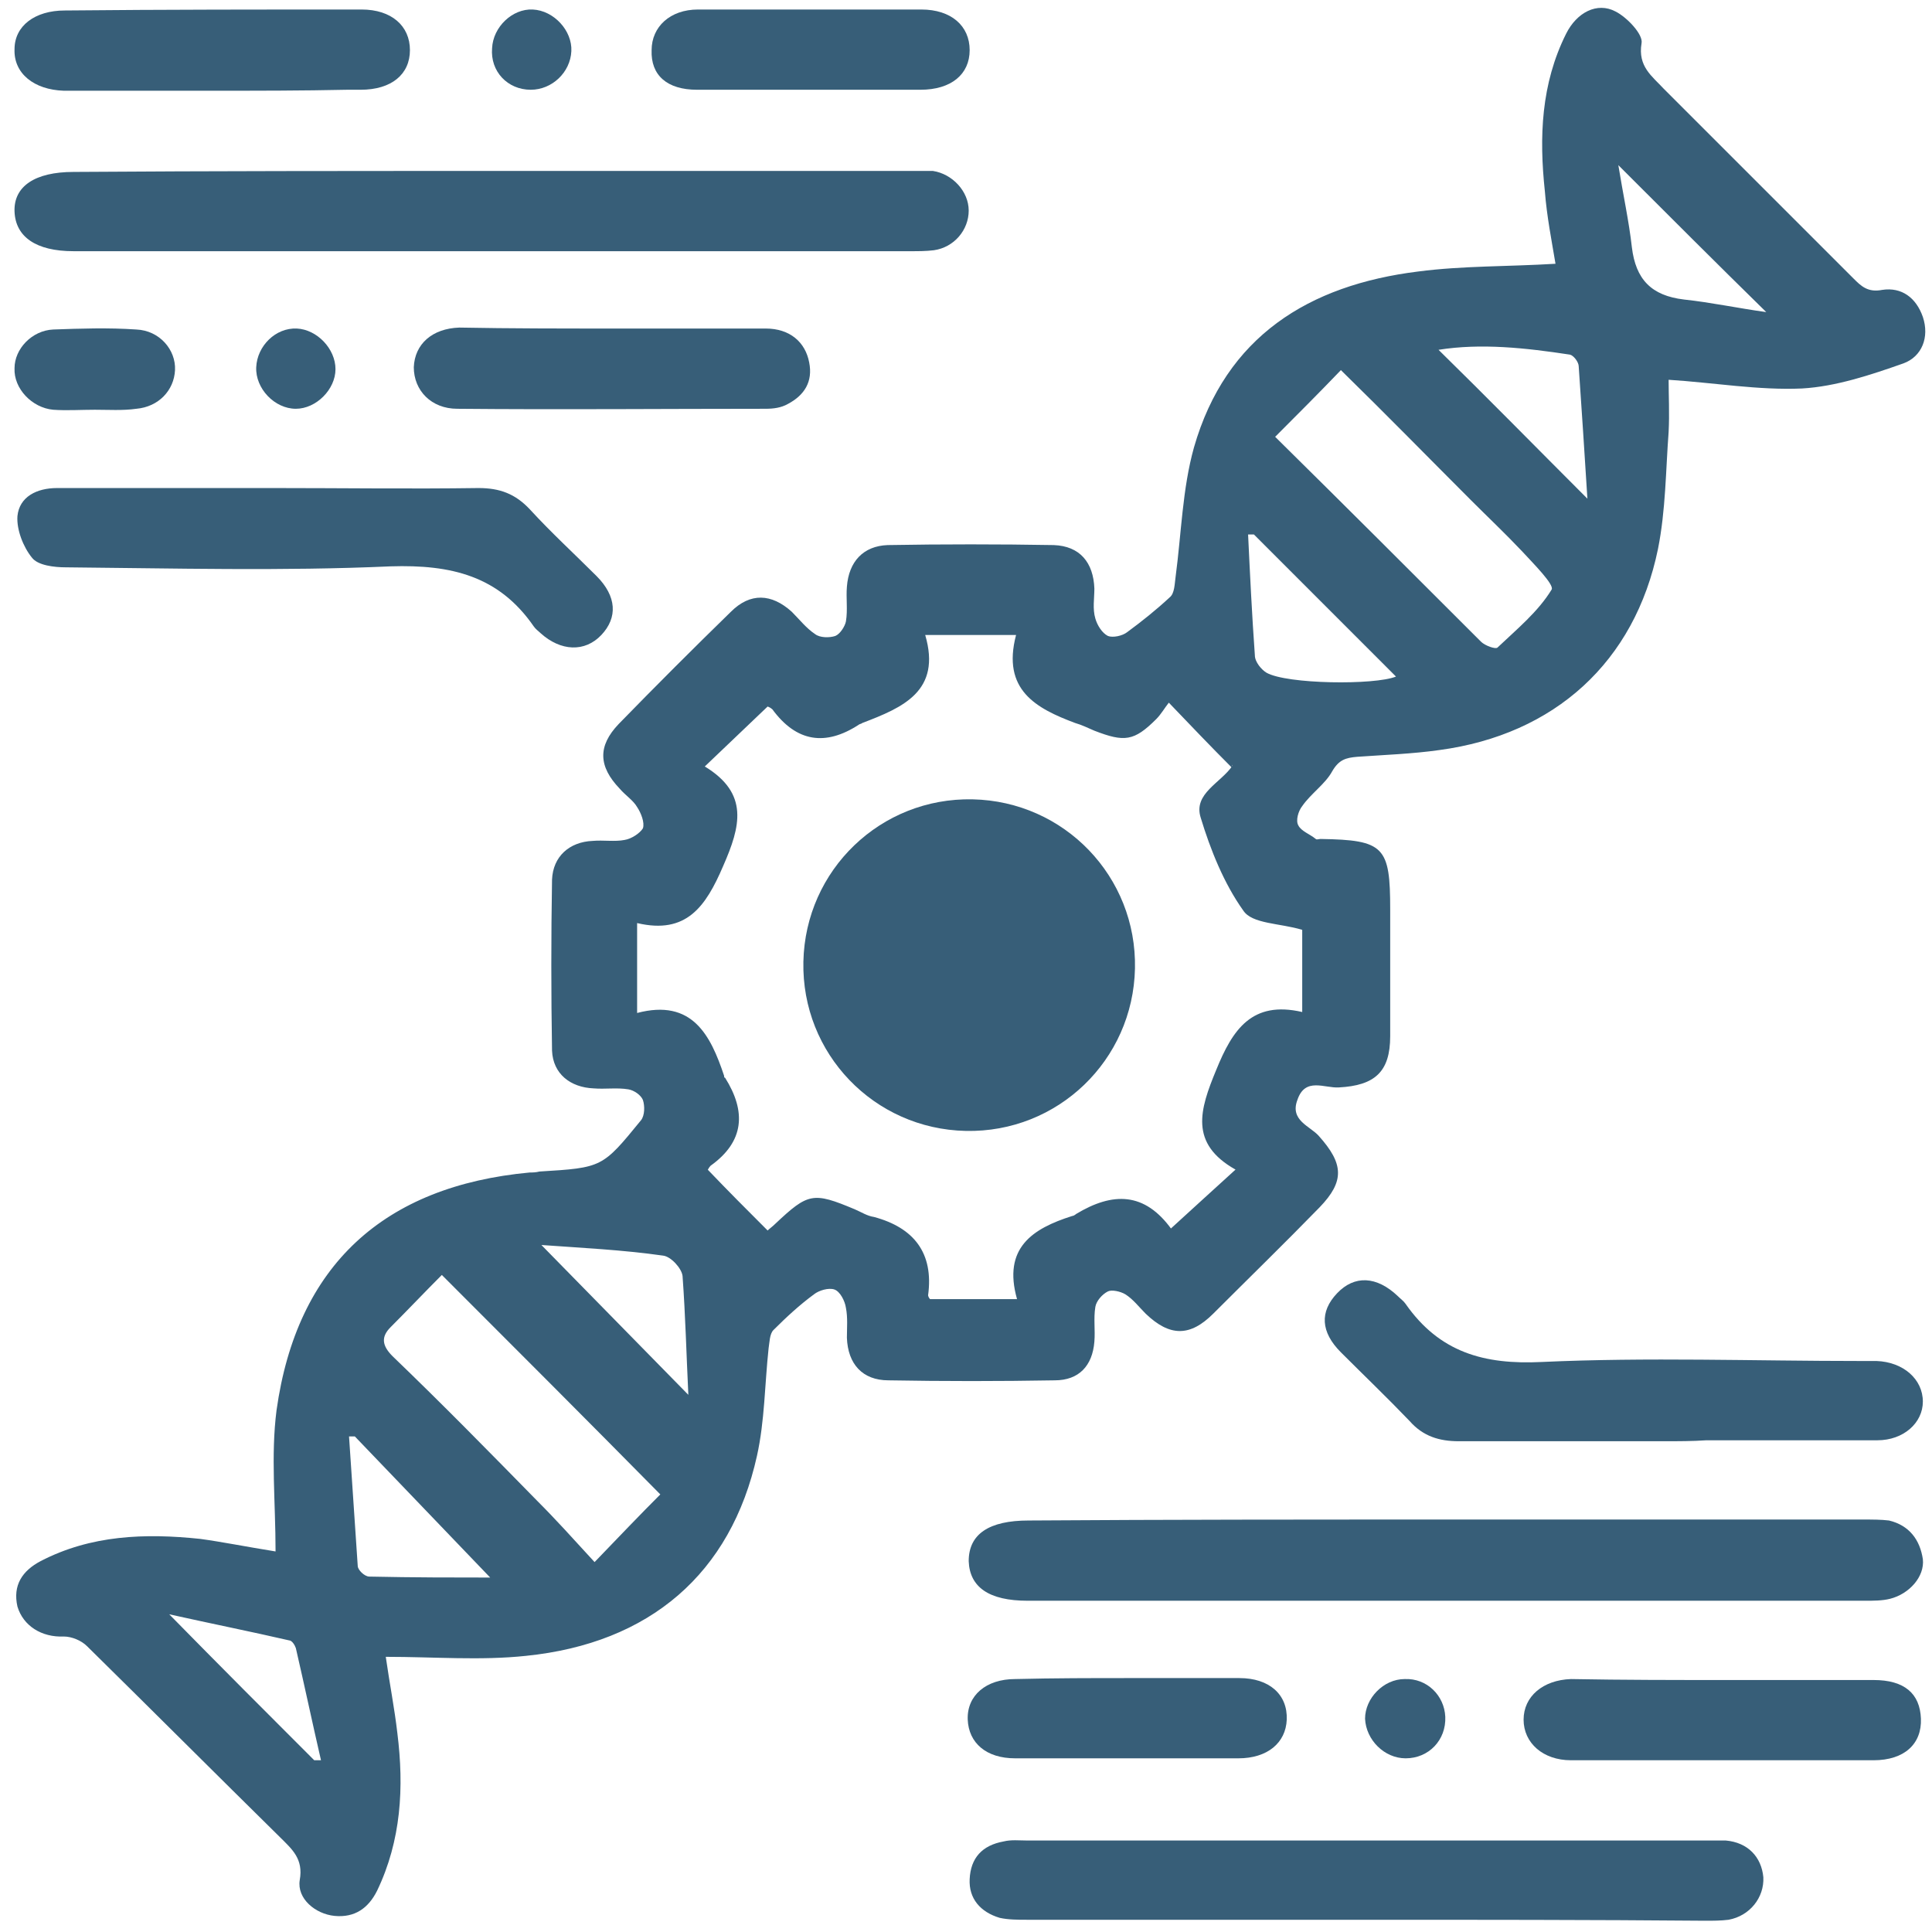
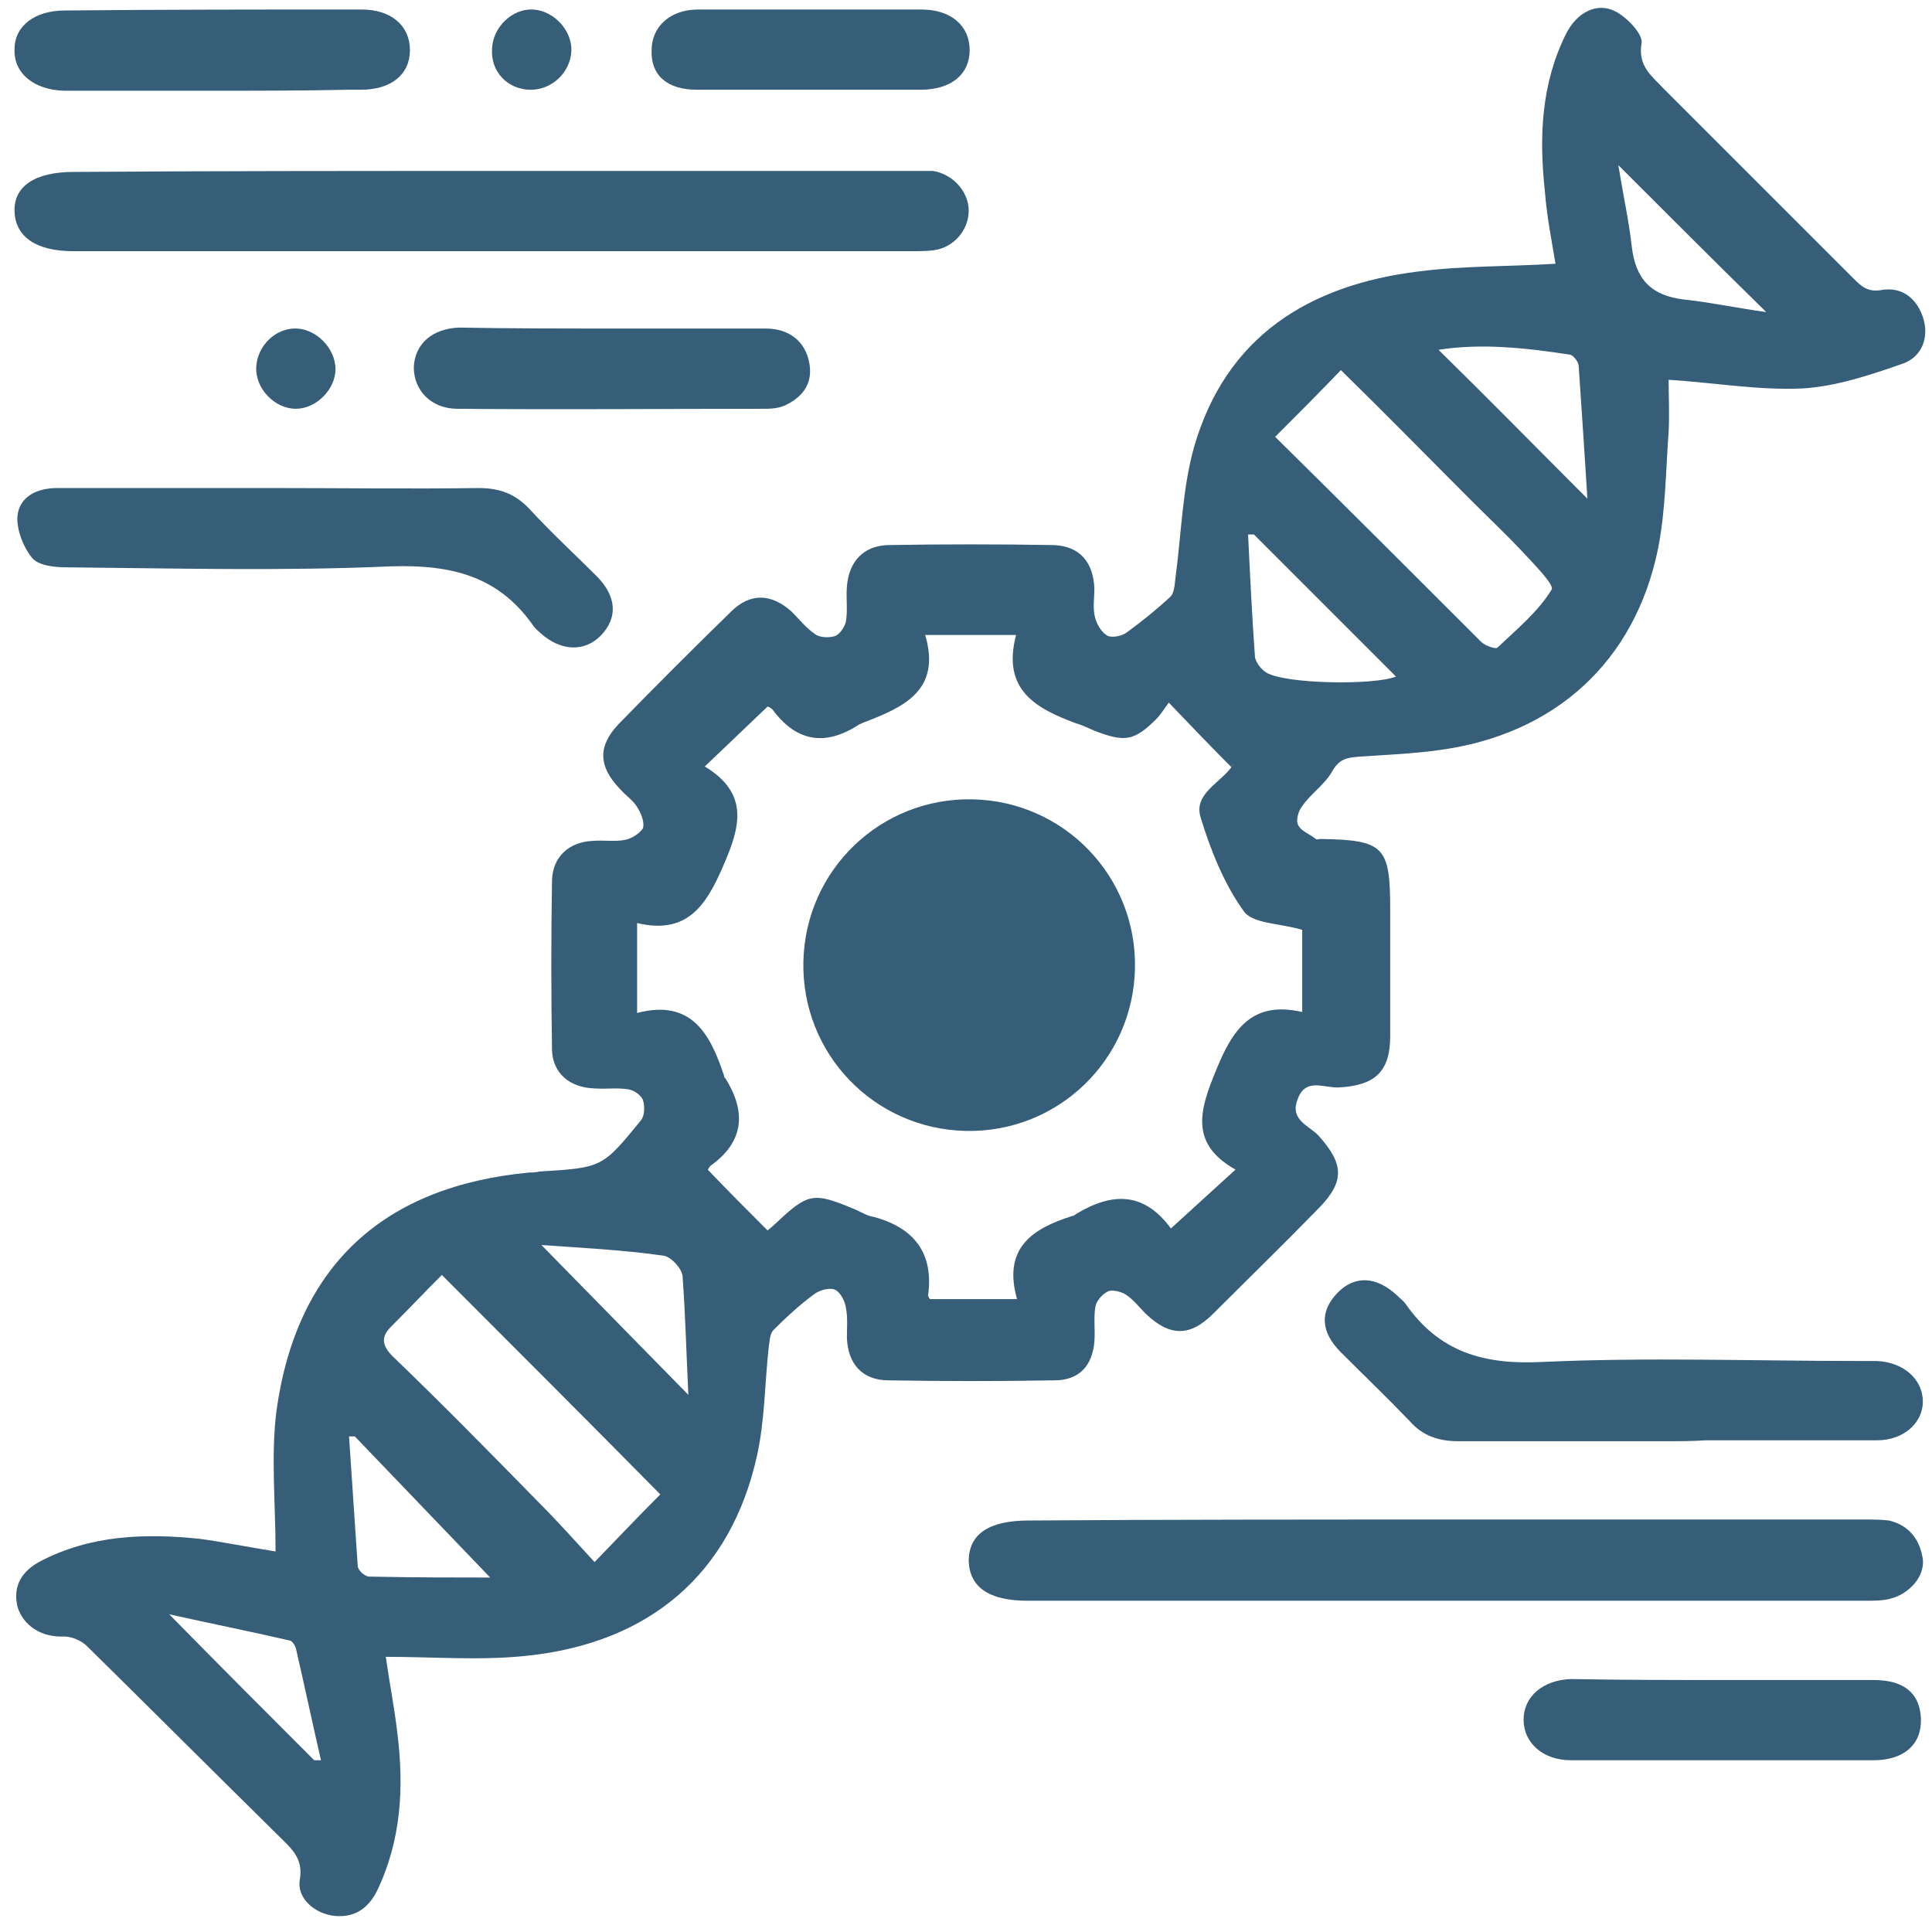
<svg xmlns="http://www.w3.org/2000/svg" width="105" height="105" viewBox="0 0 105 105" fill="none">
  <path d="M14.976 84.318C14.976 81.638 14.713 79.116 15.029 76.647C16.132 68.766 20.86 64.458 28.794 63.722C28.952 63.722 29.109 63.722 29.319 63.67C32.734 63.46 32.734 63.46 34.836 60.885C35.046 60.623 35.046 60.097 34.941 59.782C34.836 59.519 34.468 59.257 34.153 59.204C33.523 59.099 32.892 59.204 32.262 59.151C31.001 59.099 30.055 58.363 30.002 57.102C29.95 54.002 29.95 50.903 30.002 47.803C30.055 46.542 30.948 45.754 32.209 45.701C32.787 45.649 33.417 45.754 33.943 45.649C34.311 45.596 34.783 45.281 34.941 45.018C35.046 44.703 34.836 44.178 34.626 43.862C34.416 43.495 33.995 43.232 33.68 42.864C32.524 41.656 32.472 40.552 33.628 39.344C35.624 37.295 37.673 35.246 39.722 33.249C40.773 32.199 41.929 32.251 43.032 33.249C43.453 33.67 43.82 34.143 44.293 34.458C44.556 34.668 45.081 34.668 45.397 34.563C45.659 34.458 45.922 34.038 45.974 33.775C46.08 33.144 45.974 32.514 46.027 31.883C46.132 30.517 46.92 29.677 48.234 29.624C51.228 29.572 54.276 29.572 57.27 29.624C58.689 29.677 59.425 30.57 59.477 31.988C59.477 32.514 59.372 33.092 59.53 33.617C59.635 33.985 59.897 34.405 60.213 34.563C60.475 34.668 61.001 34.563 61.263 34.353C62.051 33.775 62.84 33.144 63.575 32.461C63.838 32.251 63.838 31.726 63.89 31.358C64.206 28.994 64.258 26.577 64.889 24.318C66.622 18.276 71.141 15.491 77.078 14.755C79.495 14.44 81.964 14.493 84.538 14.335C84.328 13.074 84.066 11.761 83.96 10.395C83.645 7.453 83.75 4.563 85.116 1.831C85.694 0.675 86.798 0.097 87.796 0.622C88.426 0.938 89.32 1.883 89.214 2.356C89.004 3.617 89.792 4.143 90.423 4.826C93.838 8.241 97.253 11.656 100.721 15.123C101.141 15.544 101.509 15.911 102.297 15.754C103.348 15.596 104.136 16.174 104.503 17.225C104.871 18.328 104.451 19.379 103.453 19.747C101.666 20.377 99.775 21.008 97.936 21.113C95.572 21.218 93.155 20.798 90.686 20.64C90.686 21.481 90.738 22.479 90.686 23.477C90.528 25.579 90.528 27.733 90.108 29.834C88.847 35.981 84.486 39.922 78.234 40.763C76.763 40.973 75.239 41.025 73.768 41.13C73.137 41.183 72.769 41.288 72.402 41.918C72.034 42.602 71.246 43.127 70.773 43.81C70.563 44.073 70.405 44.598 70.563 44.861C70.721 45.176 71.193 45.334 71.509 45.596C71.561 45.649 71.666 45.596 71.771 45.596C75.239 45.649 75.554 46.017 75.554 49.432C75.554 51.743 75.554 54.002 75.554 56.314C75.554 58.258 74.713 58.994 72.769 59.099C71.981 59.151 70.931 58.521 70.51 59.782C70.09 60.885 71.193 61.2 71.666 61.726C73.032 63.249 73.085 64.195 71.719 65.614C69.827 67.558 67.883 69.449 65.939 71.393C64.678 72.654 63.575 72.654 62.262 71.393C61.894 71.025 61.579 70.605 61.158 70.342C60.896 70.185 60.423 70.08 60.213 70.185C59.897 70.342 59.582 70.71 59.53 71.025C59.425 71.656 59.53 72.286 59.477 72.917C59.372 74.23 58.636 75.018 57.323 75.018C54.328 75.071 51.281 75.071 48.286 75.018C46.868 75.018 46.08 74.125 46.027 72.707C46.027 72.181 46.08 71.603 45.974 71.078C45.922 70.71 45.659 70.185 45.344 70.08C45.029 69.975 44.503 70.132 44.241 70.342C43.453 70.92 42.717 71.603 42.034 72.286C41.824 72.496 41.824 72.969 41.771 73.284C41.561 75.228 41.561 77.225 41.141 79.116C39.722 85.526 35.309 89.309 28.584 89.992C26.114 90.255 23.593 90.045 20.966 90.045C21.176 91.516 21.439 92.829 21.596 94.195C21.964 97.137 21.806 100.027 20.493 102.759C20.02 103.705 19.284 104.23 18.181 104.125C17.13 104.02 16.132 103.179 16.29 102.181C16.5 101.025 15.869 100.5 15.239 99.87C11.719 96.402 8.251 92.934 4.731 89.467C4.416 89.151 3.89 88.941 3.47 88.941C2.262 88.994 1.263 88.363 0.948 87.313C0.685 86.157 1.211 85.369 2.209 84.843C4.941 83.425 7.883 83.32 10.878 83.635C12.034 83.792 13.347 84.055 14.976 84.318ZM55.221 34.51C53.435 34.51 51.964 34.51 50.283 34.51C51.176 37.558 49.074 38.451 46.868 39.291C46.815 39.344 46.71 39.344 46.657 39.397C44.871 40.552 43.295 40.342 41.981 38.556C41.876 38.451 41.719 38.398 41.719 38.398C40.563 39.502 39.512 40.5 38.304 41.656C40.721 43.127 40.248 44.913 39.302 47.067C38.356 49.274 37.305 50.798 34.626 50.167C34.626 51.901 34.626 53.372 34.626 55.053C37.621 54.265 38.619 56.262 39.354 58.468C39.354 58.521 39.354 58.574 39.407 58.574C40.563 60.412 40.458 62.041 38.619 63.355C38.514 63.46 38.461 63.617 38.461 63.565C39.565 64.721 40.615 65.771 41.719 66.875C41.824 66.77 41.981 66.665 42.139 66.507C43.925 64.826 44.188 64.773 46.447 65.719C46.815 65.876 47.13 66.087 47.498 66.139C49.652 66.717 50.755 68.083 50.44 70.395C50.44 70.447 50.493 70.552 50.545 70.605C52.069 70.605 53.593 70.605 55.274 70.605C54.486 67.82 56.114 66.77 58.269 66.087C58.321 66.087 58.426 66.034 58.479 65.981C60.475 64.773 62.209 64.773 63.68 66.822C63.733 66.875 63.838 66.875 63.575 66.822C64.836 65.666 65.939 64.668 67.148 63.565C64.626 62.146 65.204 60.307 66.097 58.153C66.99 55.947 68.041 54.37 70.773 55.001C70.773 53.267 70.773 51.796 70.773 50.535C69.565 50.167 68.041 50.22 67.568 49.484C66.517 48.013 65.782 46.174 65.256 44.44C64.836 43.127 66.36 42.549 66.99 41.603C66.99 41.551 66.99 41.551 66.938 41.708C65.782 40.552 64.731 39.449 63.523 38.188C63.312 38.451 63.102 38.819 62.84 39.081C61.631 40.29 61.106 40.342 59.477 39.712C59.109 39.554 58.794 39.397 58.426 39.291C56.325 38.503 54.433 37.505 55.221 34.51ZM69.302 23.74C73.242 27.628 76.868 31.253 80.493 34.878C80.703 35.088 81.281 35.298 81.386 35.193C82.437 34.195 83.593 33.249 84.328 32.041C84.486 31.778 83.33 30.622 82.7 29.939C81.806 28.994 80.861 28.101 79.967 27.207C77.656 24.896 75.397 22.584 72.875 20.115C71.666 21.375 70.51 22.531 69.302 23.74ZM24.013 69.291C23.067 70.237 22.174 71.183 21.228 72.129C20.703 72.654 20.756 73.127 21.333 73.705C24.013 76.279 26.64 78.959 29.214 81.586C30.213 82.584 31.158 83.635 32.314 84.896C33.68 83.477 34.783 82.321 35.887 81.218C31.894 77.172 28.058 73.337 24.013 69.291ZM68.146 29.046C68.041 29.046 67.936 29.046 67.831 29.046C67.936 31.253 68.041 33.407 68.199 35.614C68.199 35.981 68.566 36.402 68.829 36.559C69.932 37.19 74.713 37.242 75.869 36.77C73.295 34.195 70.721 31.621 68.146 29.046ZM29.424 67.663C32.157 70.447 34.731 73.074 37.41 75.806C37.305 73.652 37.253 71.498 37.095 69.344C37.043 68.924 36.465 68.293 36.044 68.241C33.838 67.925 31.579 67.82 29.424 67.663ZM26.64 85.736C24.328 83.32 21.806 80.693 19.284 78.066C19.179 78.066 19.074 78.066 18.969 78.066C19.127 80.43 19.284 82.742 19.442 85.106C19.442 85.316 19.81 85.684 20.072 85.684C22.437 85.736 24.801 85.736 26.64 85.736ZM86.272 27.102C86.115 24.58 85.957 22.216 85.799 19.904C85.799 19.694 85.537 19.326 85.326 19.274C82.91 18.906 80.493 18.643 78.181 19.011C80.861 21.638 83.435 24.265 86.272 27.102ZM87.953 8.976C88.216 10.605 88.531 12.024 88.689 13.442C88.899 15.176 89.74 16.069 91.526 16.279C92.997 16.437 94.468 16.752 95.992 16.962C93.26 14.283 90.738 11.761 87.953 8.976ZM17.078 95.666C17.183 95.666 17.288 95.666 17.445 95.666C16.973 93.617 16.552 91.621 16.079 89.572C16.027 89.414 15.869 89.151 15.712 89.151C13.663 88.679 11.561 88.258 9.197 87.733C11.981 90.57 14.503 93.092 17.078 95.666Z" fill="#375E78" />
  <path d="M78.759 82.584C86.272 82.584 93.785 82.584 101.298 82.584C101.771 82.584 102.244 82.584 102.664 82.636C103.767 82.899 104.345 83.687 104.503 84.738C104.608 85.684 103.767 86.629 102.717 86.892C102.296 86.997 101.823 86.997 101.351 86.997C86.167 86.997 71.035 86.997 55.851 86.997C53.75 86.997 52.699 86.262 52.647 84.843C52.647 83.372 53.75 82.636 55.904 82.636C63.522 82.584 71.14 82.584 78.759 82.584Z" fill="#375E78" />
  <path d="M26.797 9.291C34.416 9.291 41.981 9.291 49.599 9.291C49.967 9.291 50.335 9.291 50.703 9.291C51.754 9.449 52.647 10.395 52.647 11.445C52.647 12.496 51.859 13.442 50.755 13.6C50.335 13.652 49.915 13.652 49.494 13.652C34.31 13.652 19.179 13.652 3.995 13.652C1.946 13.652 0.843 12.864 0.79 11.498C0.738 10.132 1.894 9.344 3.995 9.344C11.561 9.291 19.179 9.291 26.797 9.291Z" fill="#375E78" />
-   <path d="M74.083 104.335C67.988 104.335 61.894 104.335 55.799 104.335C55.326 104.335 54.801 104.335 54.328 104.23C53.277 103.915 52.647 103.179 52.699 102.129C52.752 100.973 53.382 100.29 54.538 100.08C54.959 99.975 55.379 100.027 55.799 100.027C68.146 100.027 80.44 100.027 92.787 100.027C93.102 100.027 93.47 100.027 93.785 100.027C94.994 100.132 95.729 100.92 95.834 102.024C95.887 103.127 95.099 104.125 93.943 104.335C93.522 104.388 93.102 104.388 92.682 104.388C86.482 104.335 80.283 104.335 74.083 104.335Z" fill="#375E78" />
  <path d="M14.871 26.524C18.601 26.524 22.279 26.577 26.009 26.524C27.165 26.524 28.006 26.84 28.794 27.68C29.95 28.941 31.211 30.097 32.419 31.305C33.522 32.409 33.575 33.565 32.682 34.51C31.789 35.456 30.475 35.404 29.372 34.405C29.267 34.3 29.109 34.195 29.004 34.038C27.113 31.305 24.538 30.675 21.228 30.78C15.344 31.043 9.459 30.885 3.575 30.833C2.944 30.833 2.051 30.728 1.736 30.307C1.263 29.729 0.895 28.784 0.948 28.048C1.053 26.997 1.999 26.524 3.102 26.524C7.042 26.524 10.983 26.524 14.871 26.524Z" fill="#375E78" />
  <path d="M90.422 78.328C86.692 78.328 82.962 78.328 79.284 78.328C78.233 78.328 77.34 78.066 76.605 77.225C75.396 75.964 74.135 74.755 72.874 73.495C71.771 72.391 71.718 71.288 72.664 70.29C73.61 69.291 74.818 69.344 75.974 70.447C76.132 70.605 76.289 70.71 76.394 70.868C78.233 73.495 80.65 74.177 83.802 74.02C89.529 73.757 95.308 73.967 101.088 73.967C101.403 73.967 101.666 73.967 101.981 73.967C103.452 74.02 104.503 74.966 104.503 76.174C104.503 77.33 103.452 78.276 102.034 78.276C98.934 78.276 95.834 78.276 92.734 78.276C91.999 78.328 91.21 78.328 90.422 78.328Z" fill="#375E78" />
  <path d="M33.364 17.855C36.096 17.855 38.881 17.855 41.613 17.855C42.927 17.855 43.767 18.591 43.977 19.694C44.188 20.745 43.715 21.48 42.822 21.953C42.454 22.163 42.033 22.216 41.613 22.216C36.044 22.216 30.422 22.269 24.853 22.216C23.434 22.216 22.489 21.218 22.489 19.957C22.541 18.696 23.487 17.855 24.958 17.803C27.743 17.855 30.527 17.855 33.364 17.855Z" fill="#375E78" />
  <path d="M11.508 4.931C8.828 4.931 6.149 4.931 3.469 4.931C1.841 4.878 0.737 3.985 0.79 2.671C0.79 1.411 1.893 0.57 3.522 0.57C8.934 0.517 14.293 0.517 19.652 0.517C21.28 0.517 22.279 1.411 22.279 2.724C22.279 4.037 21.28 4.878 19.599 4.878C19.336 4.878 19.074 4.878 18.863 4.878C16.447 4.931 13.977 4.931 11.508 4.931Z" fill="#375E78" />
  <path d="M93.785 91.305C96.465 91.305 99.144 91.305 101.823 91.305C103.505 91.305 104.345 92.041 104.398 93.407C104.45 94.773 103.505 95.666 101.823 95.666C96.359 95.666 90.895 95.666 85.379 95.666C83.855 95.666 82.804 94.721 82.804 93.46C82.804 92.199 83.855 91.305 85.379 91.253C88.216 91.305 91 91.305 93.785 91.305Z" fill="#375E78" />
  <path d="M44.083 0.517C46.079 0.517 48.076 0.517 50.072 0.517C51.701 0.517 52.699 1.411 52.699 2.724C52.699 4.037 51.701 4.878 50.02 4.878C45.974 4.878 41.929 4.878 37.883 4.878C36.254 4.878 35.361 4.09 35.414 2.724C35.414 1.463 36.412 0.517 37.936 0.517C40.037 0.517 42.086 0.517 44.083 0.517Z" fill="#375E78" />
-   <path d="M61.368 91.2C63.365 91.2 65.361 91.2 67.358 91.2C68.987 91.2 69.985 92.094 69.932 93.46C69.88 94.721 68.881 95.561 67.305 95.561C63.26 95.561 59.214 95.561 55.169 95.561C53.592 95.561 52.647 94.721 52.594 93.46C52.542 92.146 53.592 91.253 55.169 91.253C57.323 91.2 59.372 91.2 61.368 91.2Z" fill="#375E78" />
-   <path d="M5.151 22.269C4.415 22.269 3.627 22.321 2.892 22.269C1.736 22.164 0.738 21.113 0.79 20.01C0.79 18.959 1.736 17.961 2.892 17.908C4.363 17.855 5.886 17.803 7.41 17.908C8.671 17.961 9.564 19.011 9.512 20.115C9.459 21.218 8.618 22.111 7.41 22.216C6.674 22.321 5.886 22.269 5.151 22.269Z" fill="#375E78" />
  <path d="M18.233 20.062C18.233 21.165 17.183 22.216 16.079 22.216C14.924 22.216 13.873 21.113 13.925 19.957C13.978 18.801 14.976 17.803 16.132 17.855C17.235 17.908 18.233 18.959 18.233 20.062Z" fill="#375E78" />
-   <path d="M76.342 91.253C77.55 91.201 78.496 92.146 78.548 93.302C78.601 94.563 77.655 95.561 76.394 95.561C75.238 95.561 74.24 94.563 74.188 93.407C74.188 92.304 75.186 91.253 76.342 91.253Z" fill="#375E78" />
  <path d="M31.052 2.777C31 3.932 30.002 4.878 28.846 4.878C27.585 4.878 26.639 3.88 26.744 2.619C26.797 1.463 27.848 0.465 28.951 0.517C30.107 0.57 31.105 1.673 31.052 2.777Z" fill="#375E78" />
  <path d="M52.857 43.442C57.848 43.547 61.788 47.645 61.683 52.636C61.578 57.628 57.48 61.568 52.489 61.463C47.498 61.358 43.557 57.26 43.662 52.269C43.767 47.277 47.865 43.337 52.857 43.442Z" fill="#375E78" />
</svg>